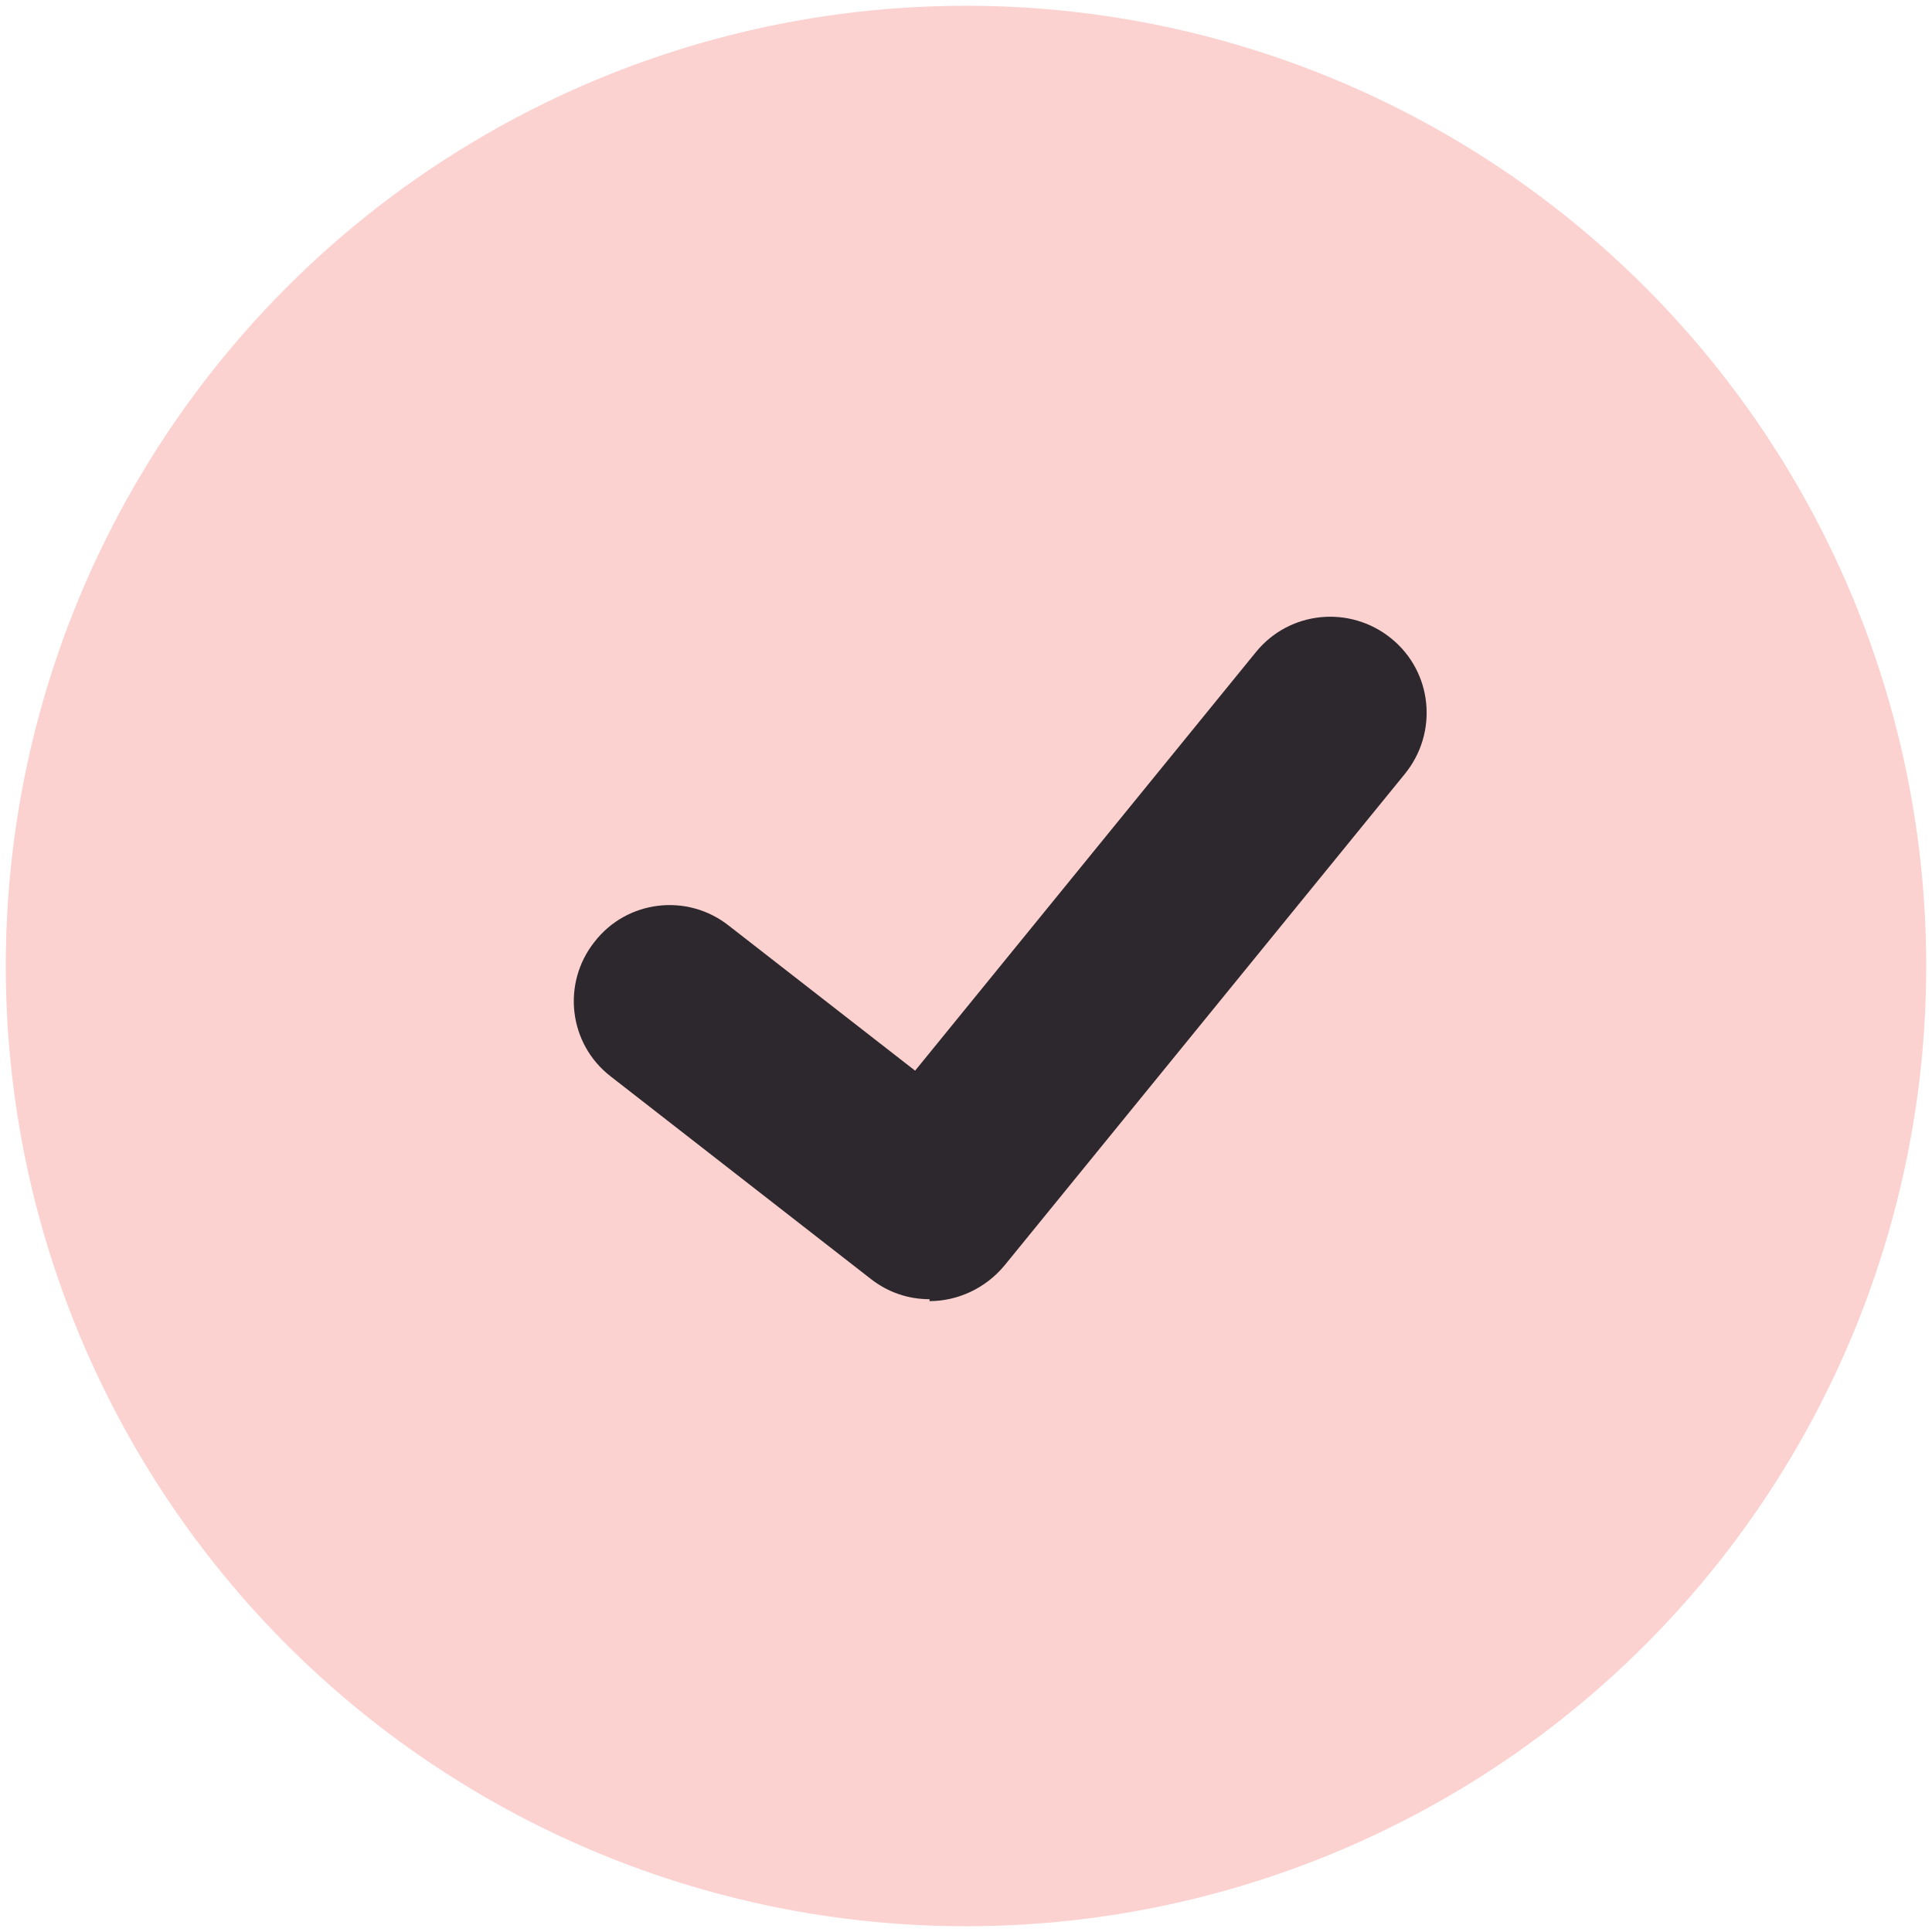
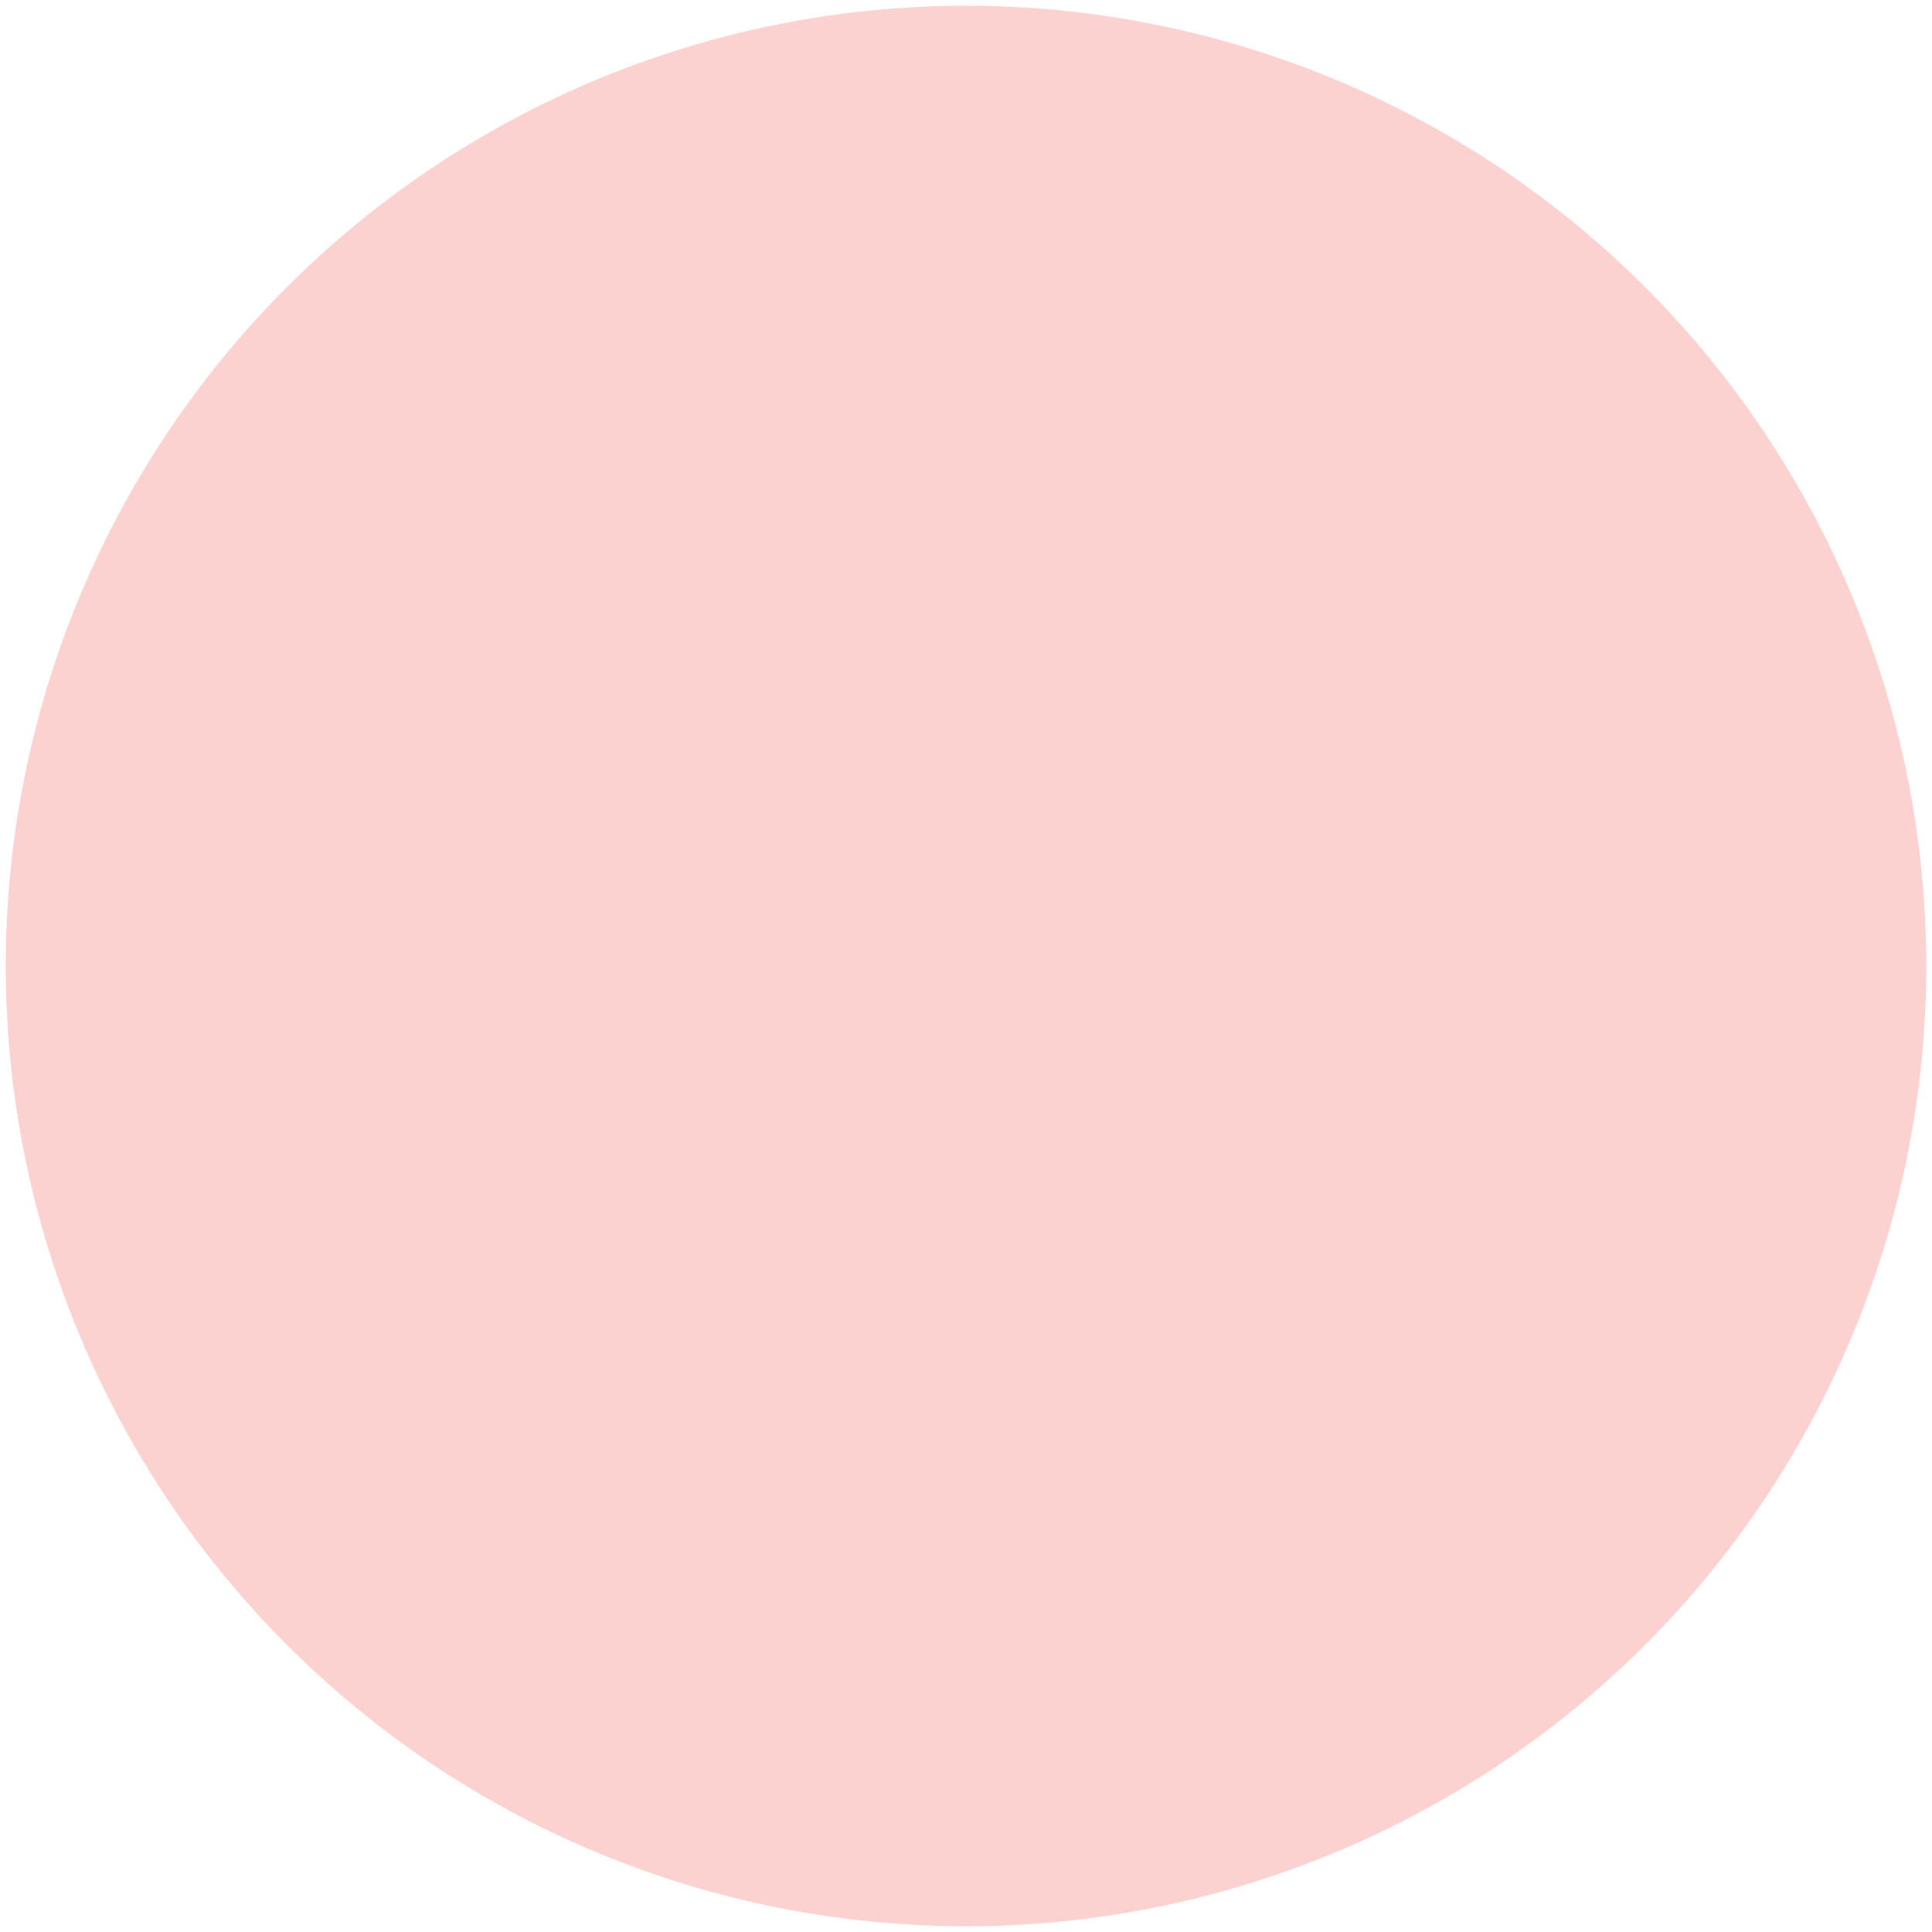
<svg xmlns="http://www.w3.org/2000/svg" id="Calque_1" viewBox="0 0 20.12 20.12">
  <defs>
    <style>.cls-1{fill:#2c282e;}.cls-1,.cls-2{stroke-width:0px;}.cls-2{fill:#fcd2d0;}</style>
  </defs>
  <circle id="Ellipse_54" class="cls-2" cx="10.06" cy="10.06" r="10" />
-   <path class="cls-1" d="M9.68,13.53c-.22,0-.43-.07-.61-.21l-2.71-2.11c-.44-.34-.51-.97-.17-1.4.34-.44.97-.51,1.4-.17l1.94,1.51,3.55-4.36c.35-.43.98-.49,1.41-.14.43.35.49.98.14,1.41l-4.17,5.12c-.2.24-.49.37-.78.37Z" />
</svg>